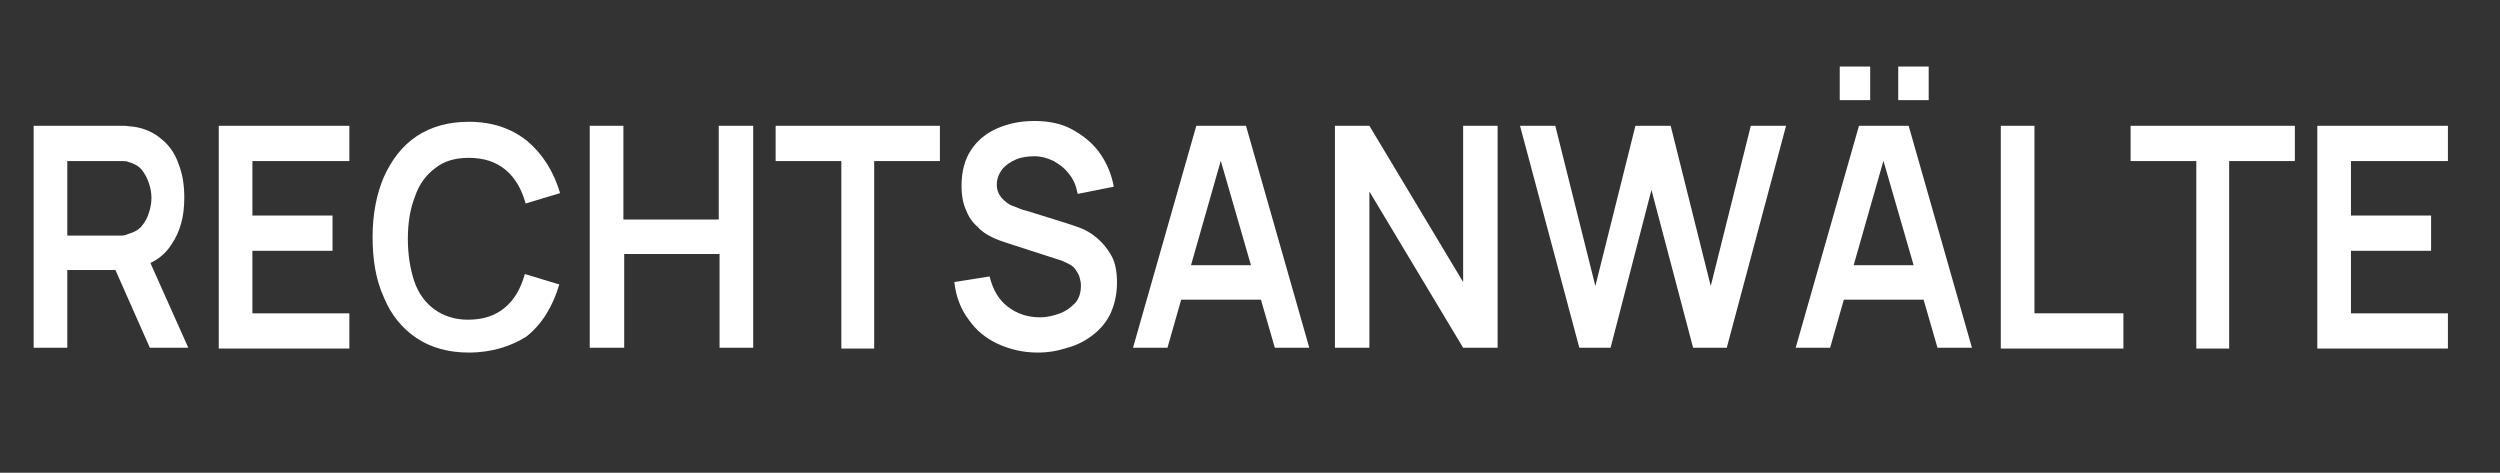
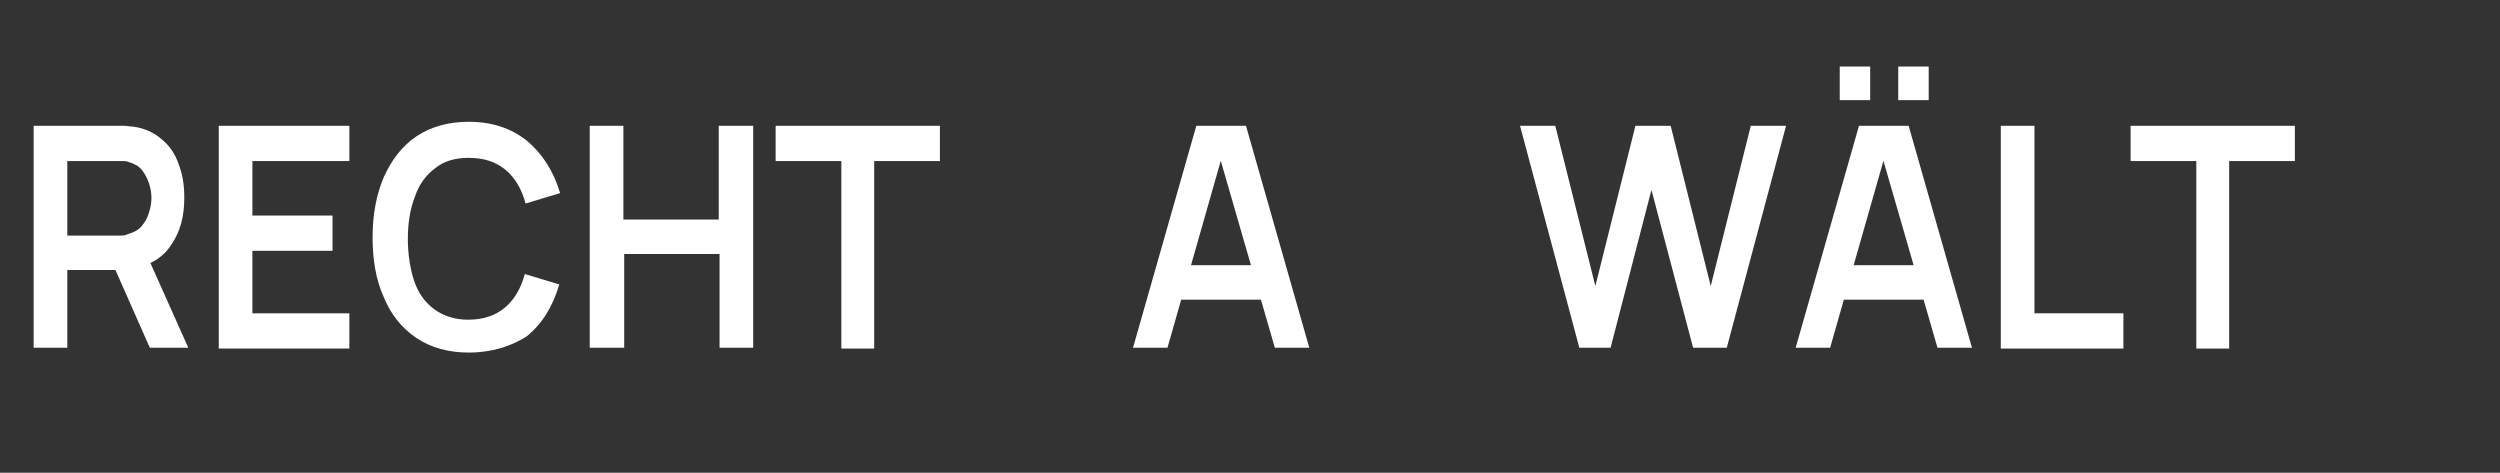
<svg xmlns="http://www.w3.org/2000/svg" version="1.1" id="RECHTSANWÄLTE" x="0px" y="0px" viewBox="0 0 312 59" style="enable-background:new 0 0 312 59;" xml:space="preserve">
  <rect x="0" y="0" width="312" height="59" fill="#333333" stroke="none" />
  <style type="text/css">
	.st0{fill:#FFFFFF;}
</style>
  <g>
    <g>
      <path class="st0" d="M4.2,43.4V15.7h10.4c0.2,0,0.6,0,0.9,0c0.4,0,0.7,0.1,1.1,0.1c1.5,0.2,2.7,0.8,3.6,1.6c1,0.8,1.7,1.9,2.1,3.1    c0.5,1.3,0.7,2.6,0.7,4.2c0,2.3-0.5,4.2-1.6,5.8c-1,1.6-2.6,2.6-4.8,3l-1.8,0.2H8.4v9.7H4.2z M8.4,29.4h6c0.2,0,0.5,0,0.8,0    c0.3,0,0.6-0.1,0.8-0.2c0.7-0.2,1.3-0.5,1.7-1c0.4-0.5,0.7-1,0.9-1.7c0.2-0.6,0.3-1.2,0.3-1.8c0-0.6-0.1-1.2-0.3-1.8    c-0.2-0.6-0.5-1.2-0.9-1.7c-0.4-0.5-1-0.8-1.7-1c-0.2-0.1-0.5-0.1-0.8-0.1c-0.3,0-0.6,0-0.8,0h-6V29.4z M18.7,43.4l-5-11.3l4.3-1    l5.5,12.3H18.7z" />
      <path class="st0" d="M27.3,43.4V15.7h16.3v4.4H31.5v6.8h10v4.4h-10v7.8h12.1v4.4H27.3z" />
      <path class="st0" d="M58.5,44c-2.5,0-4.7-0.6-6.5-1.8c-1.8-1.2-3.2-2.9-4.1-5.1c-1-2.2-1.4-4.7-1.4-7.5c0-2.9,0.5-5.4,1.4-7.5    c1-2.2,2.3-3.9,4.1-5.1c1.8-1.2,4-1.8,6.5-1.8c2.9,0,5.3,0.8,7.3,2.4c1.9,1.6,3.3,3.8,4.1,6.5l-4.3,1.3c-0.5-1.8-1.3-3.2-2.5-4.2    c-1.2-1-2.7-1.5-4.6-1.5c-1.7,0-3.1,0.4-4.2,1.3c-1.1,0.8-2,2-2.5,3.5c-0.6,1.5-0.9,3.3-0.9,5.3c0,2,0.3,3.8,0.8,5.3    s1.4,2.7,2.5,3.5c1.1,0.8,2.5,1.3,4.2,1.3c1.9,0,3.4-0.5,4.6-1.5s2-2.4,2.5-4.2l4.3,1.3c-0.8,2.7-2.1,4.9-4.1,6.5    C63.8,43.2,61.4,44,58.5,44z" />
      <path class="st0" d="M73.6,43.4V15.7h4.2v11.7h11.9V15.7H94v27.7h-4.2V31.7H77.9v11.7H73.6z" />
      <path class="st0" d="M105,43.4V20.1h-8.2v-4.4h20.5v4.4h-8.2v23.4H105z" />
-       <path class="st0" d="M129.5,44c-1.8,0-3.5-0.4-5-1.1c-1.5-0.7-2.7-1.7-3.6-3c-1-1.3-1.6-2.9-1.8-4.7l4.4-0.7    c0.4,1.6,1.1,2.9,2.3,3.8c1.2,0.9,2.5,1.3,4,1.3c0.9,0,1.7-0.2,2.5-0.5c0.8-0.3,1.4-0.8,1.9-1.3c0.5-0.6,0.7-1.3,0.7-2.2    c0-0.4-0.1-0.7-0.2-1.1c-0.1-0.3-0.3-0.6-0.5-0.9c-0.2-0.3-0.5-0.5-0.9-0.7c-0.4-0.2-0.8-0.4-1.2-0.5l-6.5-2.1    c-0.6-0.2-1.2-0.4-1.8-0.7c-0.6-0.3-1.3-0.7-1.8-1.3c-0.6-0.5-1.1-1.2-1.4-2c-0.4-0.8-0.6-1.9-0.6-3.1c0-1.8,0.4-3.3,1.2-4.5    c0.8-1.2,1.9-2.1,3.3-2.7c1.4-0.6,2.9-0.9,4.6-0.9c1.7,0,3.3,0.3,4.6,1s2.5,1.6,3.4,2.8c0.9,1.2,1.6,2.7,1.9,4.4l-4.5,0.9    c-0.2-1-0.5-1.8-1.1-2.5c-0.5-0.7-1.2-1.2-1.9-1.6c-0.8-0.4-1.6-0.6-2.4-0.6c-0.8,0-1.6,0.1-2.3,0.4c-0.7,0.3-1.3,0.7-1.7,1.2    c-0.4,0.5-0.7,1.2-0.7,1.9c0,0.7,0.2,1.2,0.6,1.7c0.4,0.4,0.8,0.8,1.4,1c0.6,0.2,1.1,0.5,1.7,0.6l4.5,1.4c0.6,0.2,1.3,0.4,2.1,0.7    c0.8,0.3,1.5,0.7,2.2,1.3c0.7,0.6,1.3,1.3,1.8,2.2s0.7,2,0.7,3.4c0,1.4-0.3,2.7-0.8,3.8c-0.5,1.1-1.3,2-2.2,2.7    c-0.9,0.7-2,1.3-3.2,1.6C132,43.8,130.8,44,129.5,44z" />
      <path class="st0" d="M141.4,43.4l7.9-27.7h6.2l7.9,27.7h-4.3l-7.2-24.9h0.9l-7.1,24.9H141.4z M145.8,37.4v-4.3H159v4.3H145.8z" />
-       <path class="st0" d="M166.6,43.4V15.7h4.3l11.7,19.5V15.7h4.3v27.7h-4.3l-11.7-19.5v19.5H166.6z" />
      <path class="st0" d="M197.1,43.4l-7.4-27.7h4.4l5,20l5-20l4.4,0l5,20l5-20h4.4l-7.4,27.7h-4.2l-5.2-19.7l-5.1,19.7H197.1z" />
      <path class="st0" d="M224.1,43.4l7.9-27.7h6.2l7.9,27.7h-4.3l-7.2-24.9h0.9l-7.1,24.9H224.1z M228.6,37.4v-4.3h13.2v4.3H228.6z     M229.6,12.5V8.3h3.8v4.2H229.6z M236.9,12.5V8.3h3.8v4.2H236.9z" />
      <path class="st0" d="M249.7,43.4V15.7h4.2v23.4H265v4.4H249.7z" />
      <path class="st0" d="M274.1,43.4V20.1h-8.2v-4.4h20.5v4.4h-8.2v23.4H274.1z" />
-       <path class="st0" d="M289.2,43.4V15.7h16.3v4.4h-12.1v6.8h10v4.4h-10v7.8h12.1v4.4H289.2z" />
    </g>
  </g>
</svg>